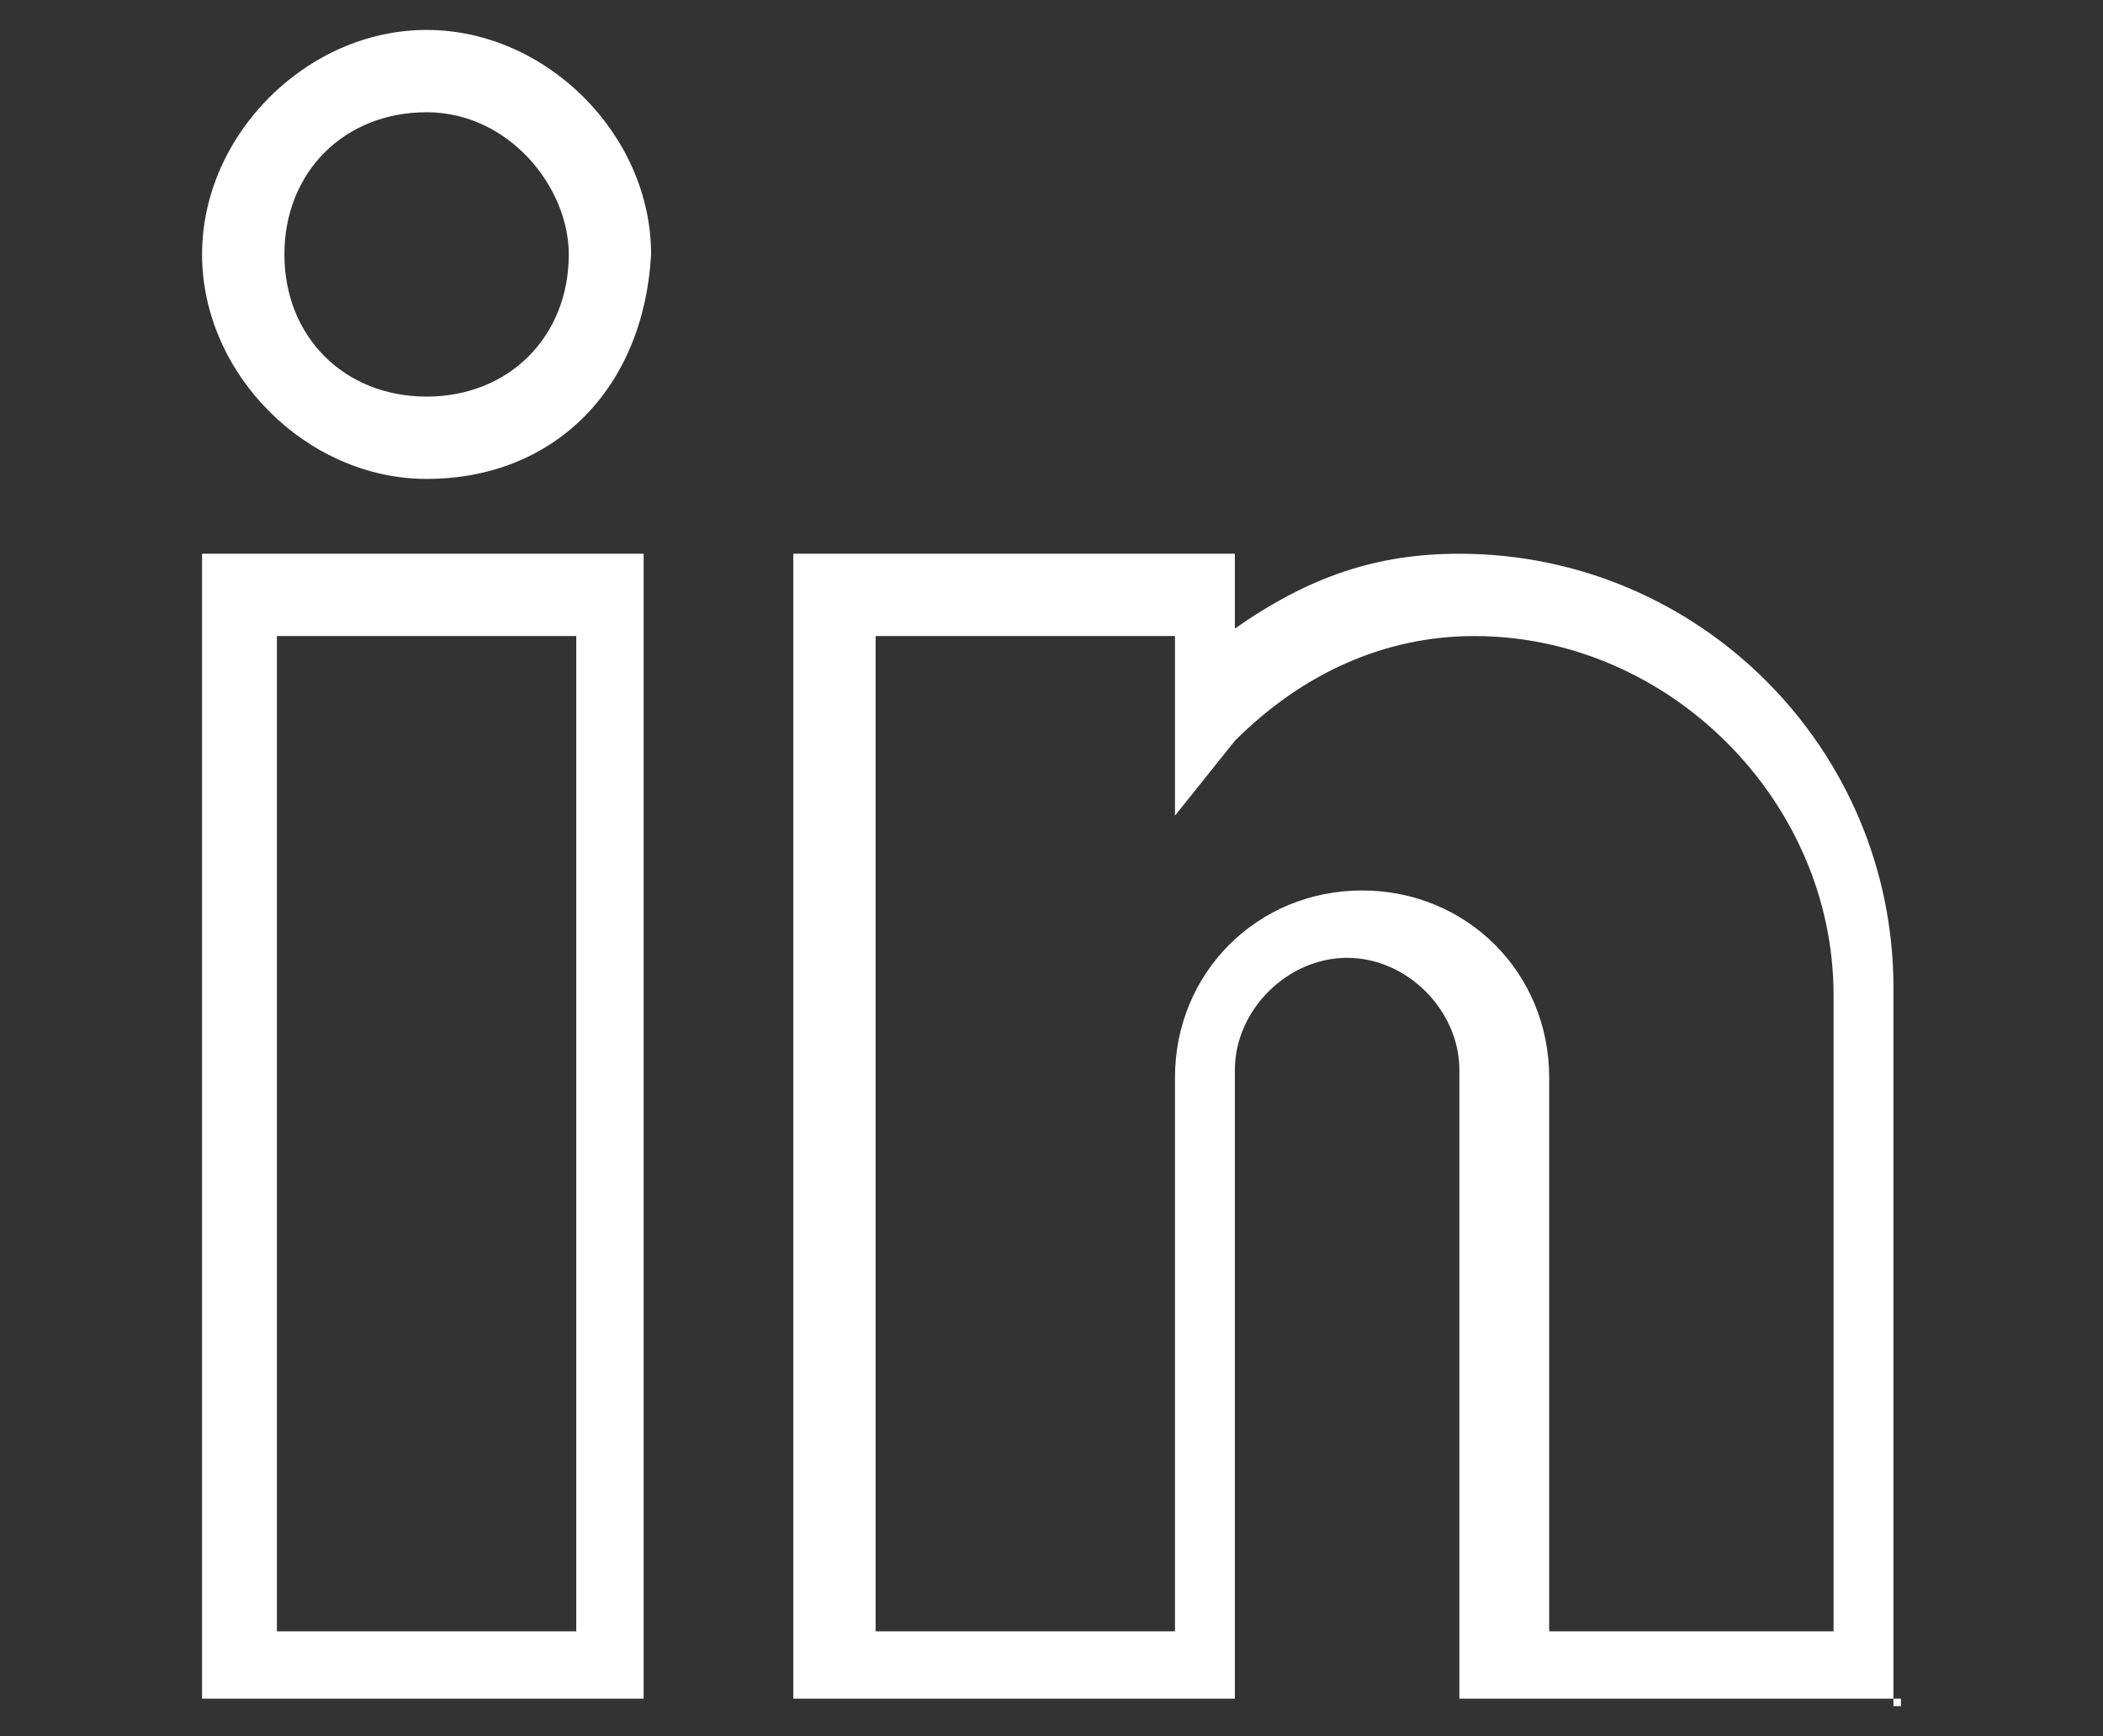
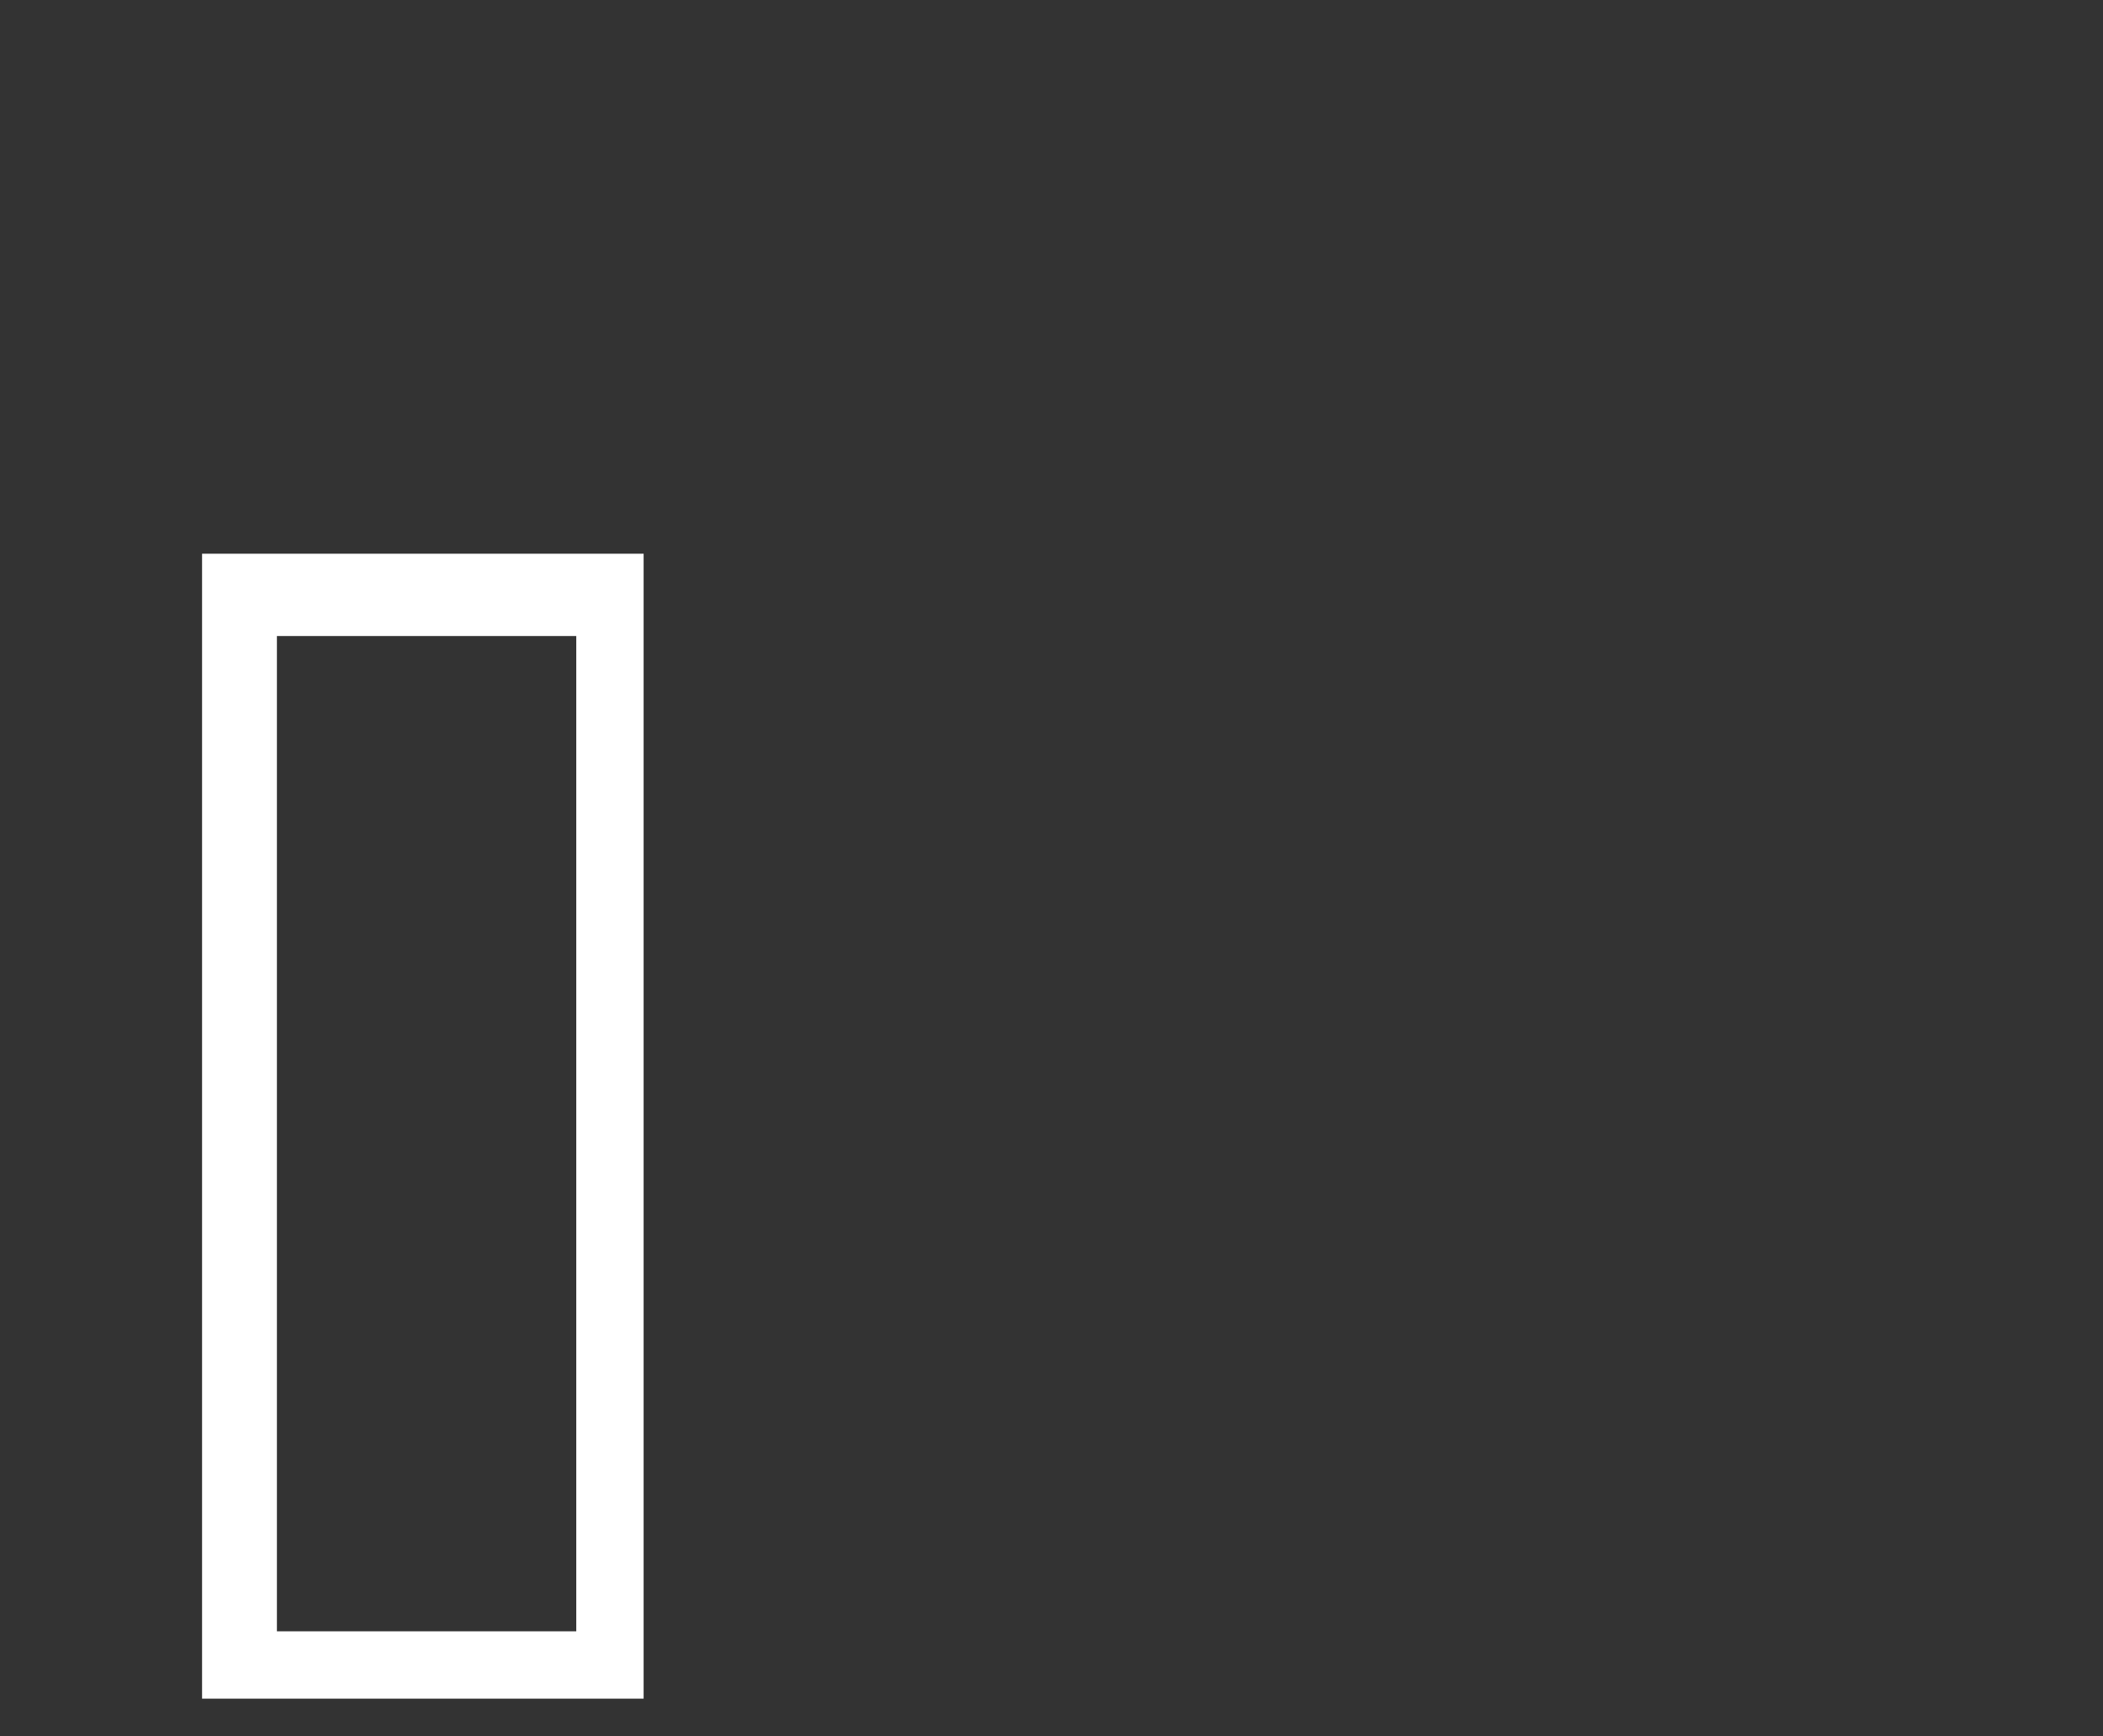
<svg xmlns="http://www.w3.org/2000/svg" viewBox="0 0 28.1 23.2" fill="#ffffff">
  <rect x="0" y="0" width="28.1" height="23.2" fill="#333333" stroke="none" />
  <path d="M8.6,22.7H2.7V7.4h5.9V22.7z M3.7,21.8h4V8.5h-4V21.8z" />
-   <path d="M25.4,22.7h-5.9v-8.4c0-0.8-0.7-1.5-1.5-1.5c-0.8,0-1.5,0.7-1.5,1.5v8.4h-5.9V7.4h5.9v1c1-0.7,1.9-1,3-1   c3.2,0,5.8,2.6,5.8,5.8v9.6H25.4z M20.5,21.8h4v-8.5c0-2.6-2.2-4.8-4.8-4.8c-1.2,0-2.3,0.5-3.2,1.4l-0.8,1V8.5h-4v13.3h4v-7.4   c0-1.4,1.1-2.5,2.5-2.5c1.4,0,2.5,1.1,2.5,2.5v7.4H20.5z" />
-   <path d="M5.7,6.4c-1.6,0-3-1.4-3-3s1.4-3,3-3s3,1.4,3,3C8.6,5.2,7.4,6.4,5.7,6.4z M5.7,1.5c-1.1,0-1.9,0.8-1.9,1.9   s0.8,1.9,1.9,1.9s1.9-0.8,1.9-1.9C7.6,2.5,6.8,1.5,5.7,1.5z" />
</svg>